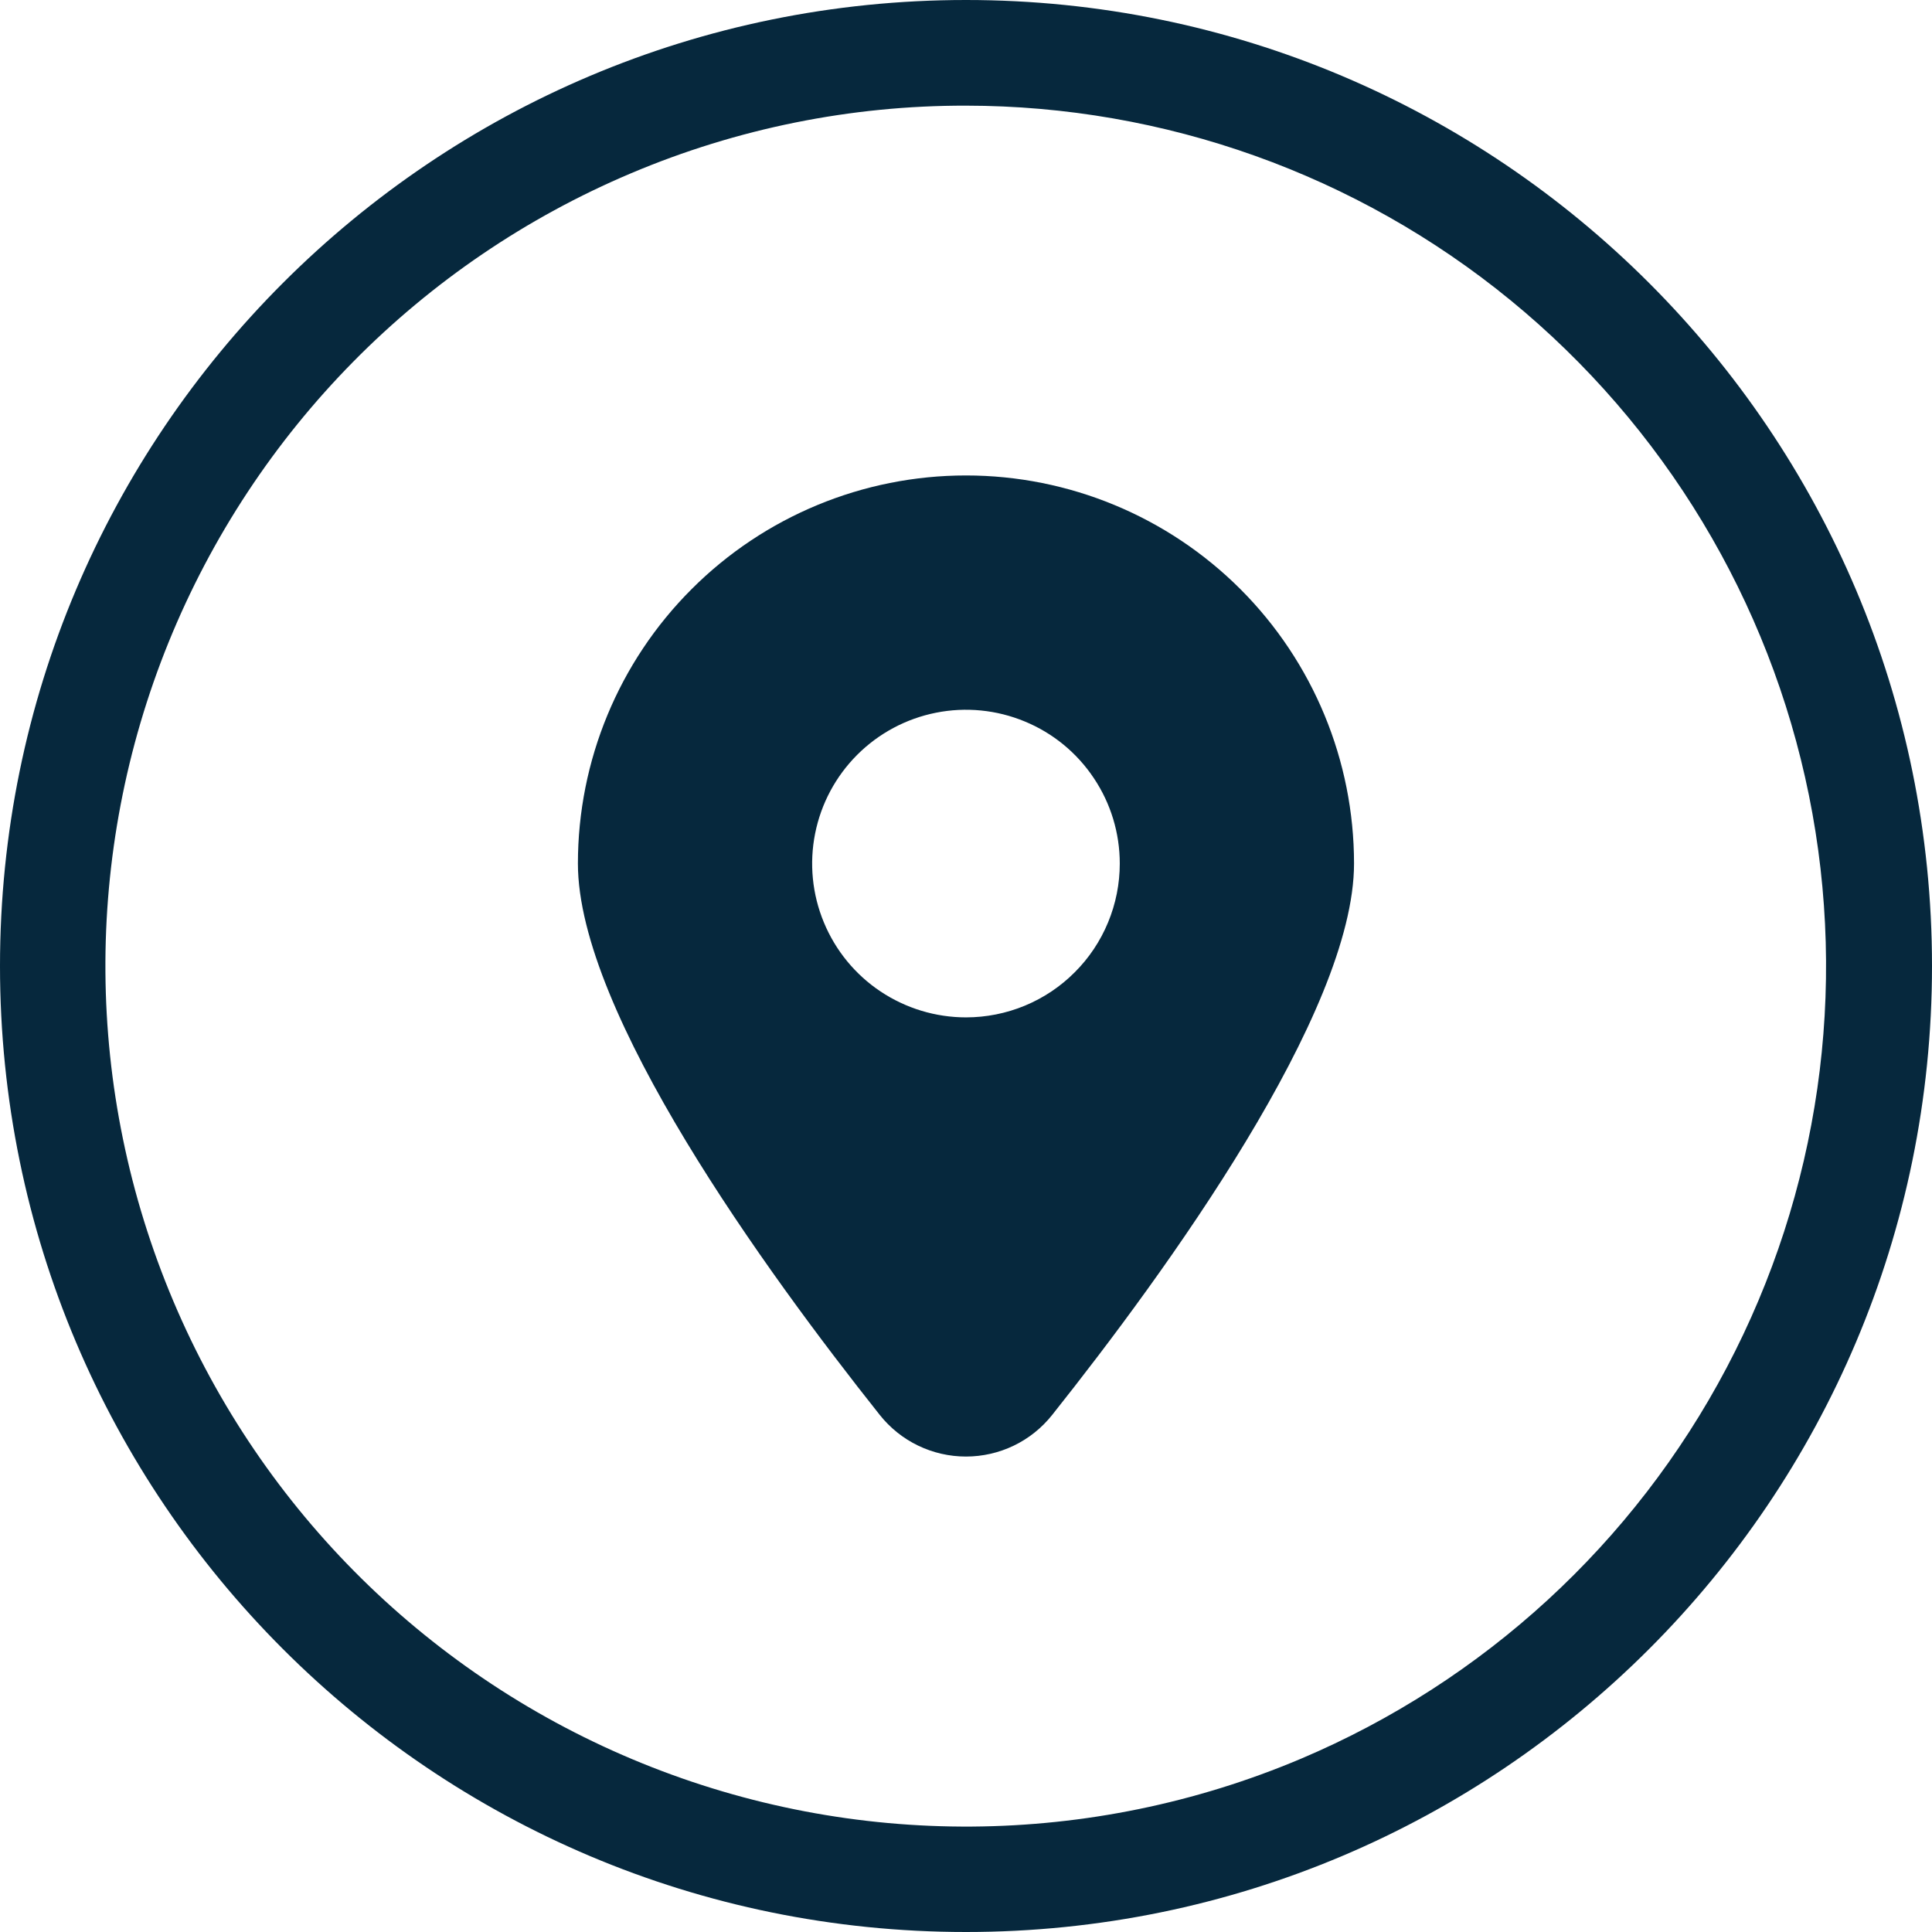
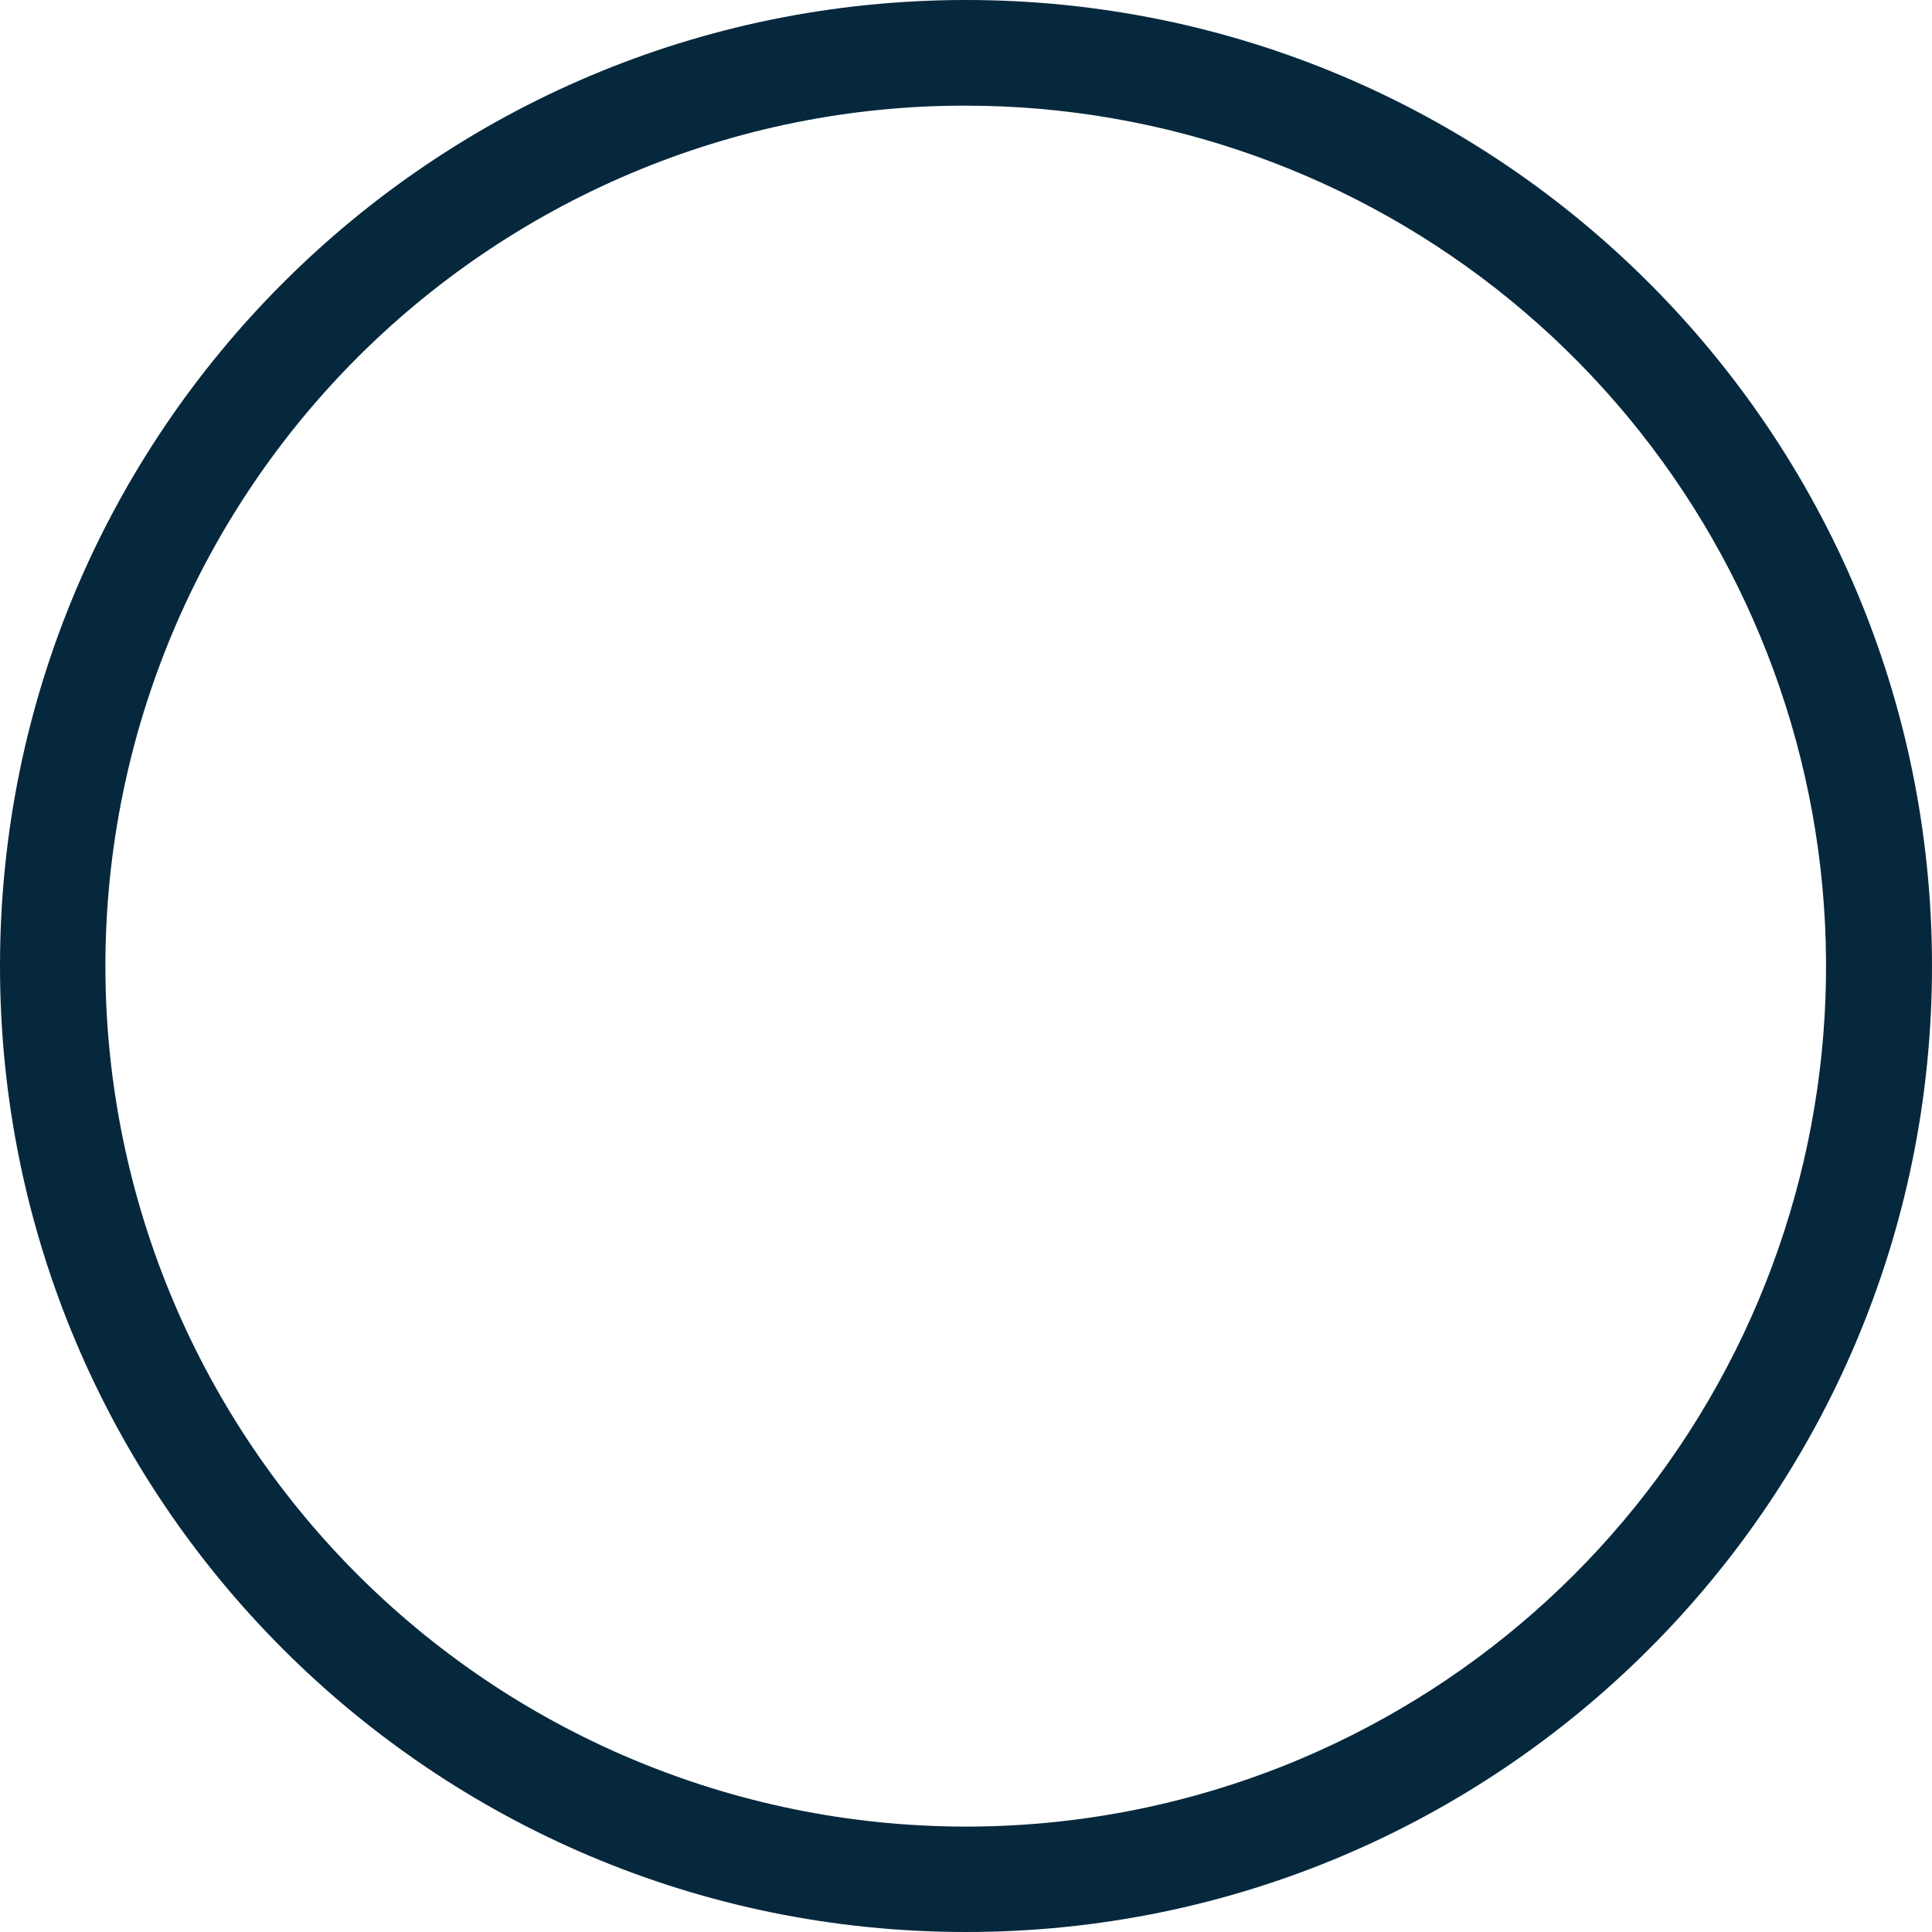
<svg xmlns="http://www.w3.org/2000/svg" width="32" height="32" viewBox="0 0 32 32" fill="none">
-   <path d="M16 7.875C14.295 7.875 12.66 8.552 11.455 9.758C10.249 10.963 9.572 12.598 9.572 14.303C9.572 16.772 12.679 21.053 14.572 23.436C14.743 23.651 14.96 23.825 15.207 23.944C15.454 24.063 15.725 24.125 15.999 24.125C16.274 24.125 16.545 24.063 16.792 23.944C17.039 23.825 17.256 23.651 17.427 23.436C19.321 21.054 22.427 16.772 22.427 14.303C22.427 12.598 21.75 10.964 20.545 9.758C19.339 8.553 17.705 7.875 16 7.875ZM16 16.851C15.496 16.851 15.004 16.701 14.585 16.422C14.165 16.142 13.839 15.744 13.646 15.278C13.453 14.813 13.402 14.301 13.501 13.806C13.599 13.312 13.842 12.858 14.198 12.502C14.554 12.146 15.008 11.903 15.502 11.805C15.996 11.706 16.509 11.757 16.974 11.95C17.44 12.142 17.838 12.469 18.117 12.888C18.398 13.307 18.547 13.799 18.547 14.303C18.547 14.638 18.481 14.969 18.353 15.278C18.225 15.587 18.038 15.868 17.801 16.104C17.565 16.341 17.284 16.529 16.975 16.657C16.666 16.785 16.334 16.851 16 16.851Z" fill="#06283D" />
  <path d="M16 1.75C19.288 1.752 22.474 2.89 25.018 4.972C27.562 7.054 29.309 9.952 29.962 13.174C30.614 16.396 30.133 19.745 28.599 22.653C27.066 25.561 24.574 27.849 21.546 29.131C18.064 30.602 14.14 30.629 10.637 29.206C7.134 27.784 4.34 25.029 2.869 21.546C1.398 18.064 1.371 14.14 2.793 10.637C4.216 7.134 6.971 4.34 10.454 2.869C12.208 2.127 14.095 1.746 16 1.75ZM16 0C7.164 0 0 7.164 0 16C0 24.836 7.164 32 16 32C24.836 32 32 24.836 32 16C32 7.164 24.836 0 16 0Z" fill="#06283D" />
</svg>